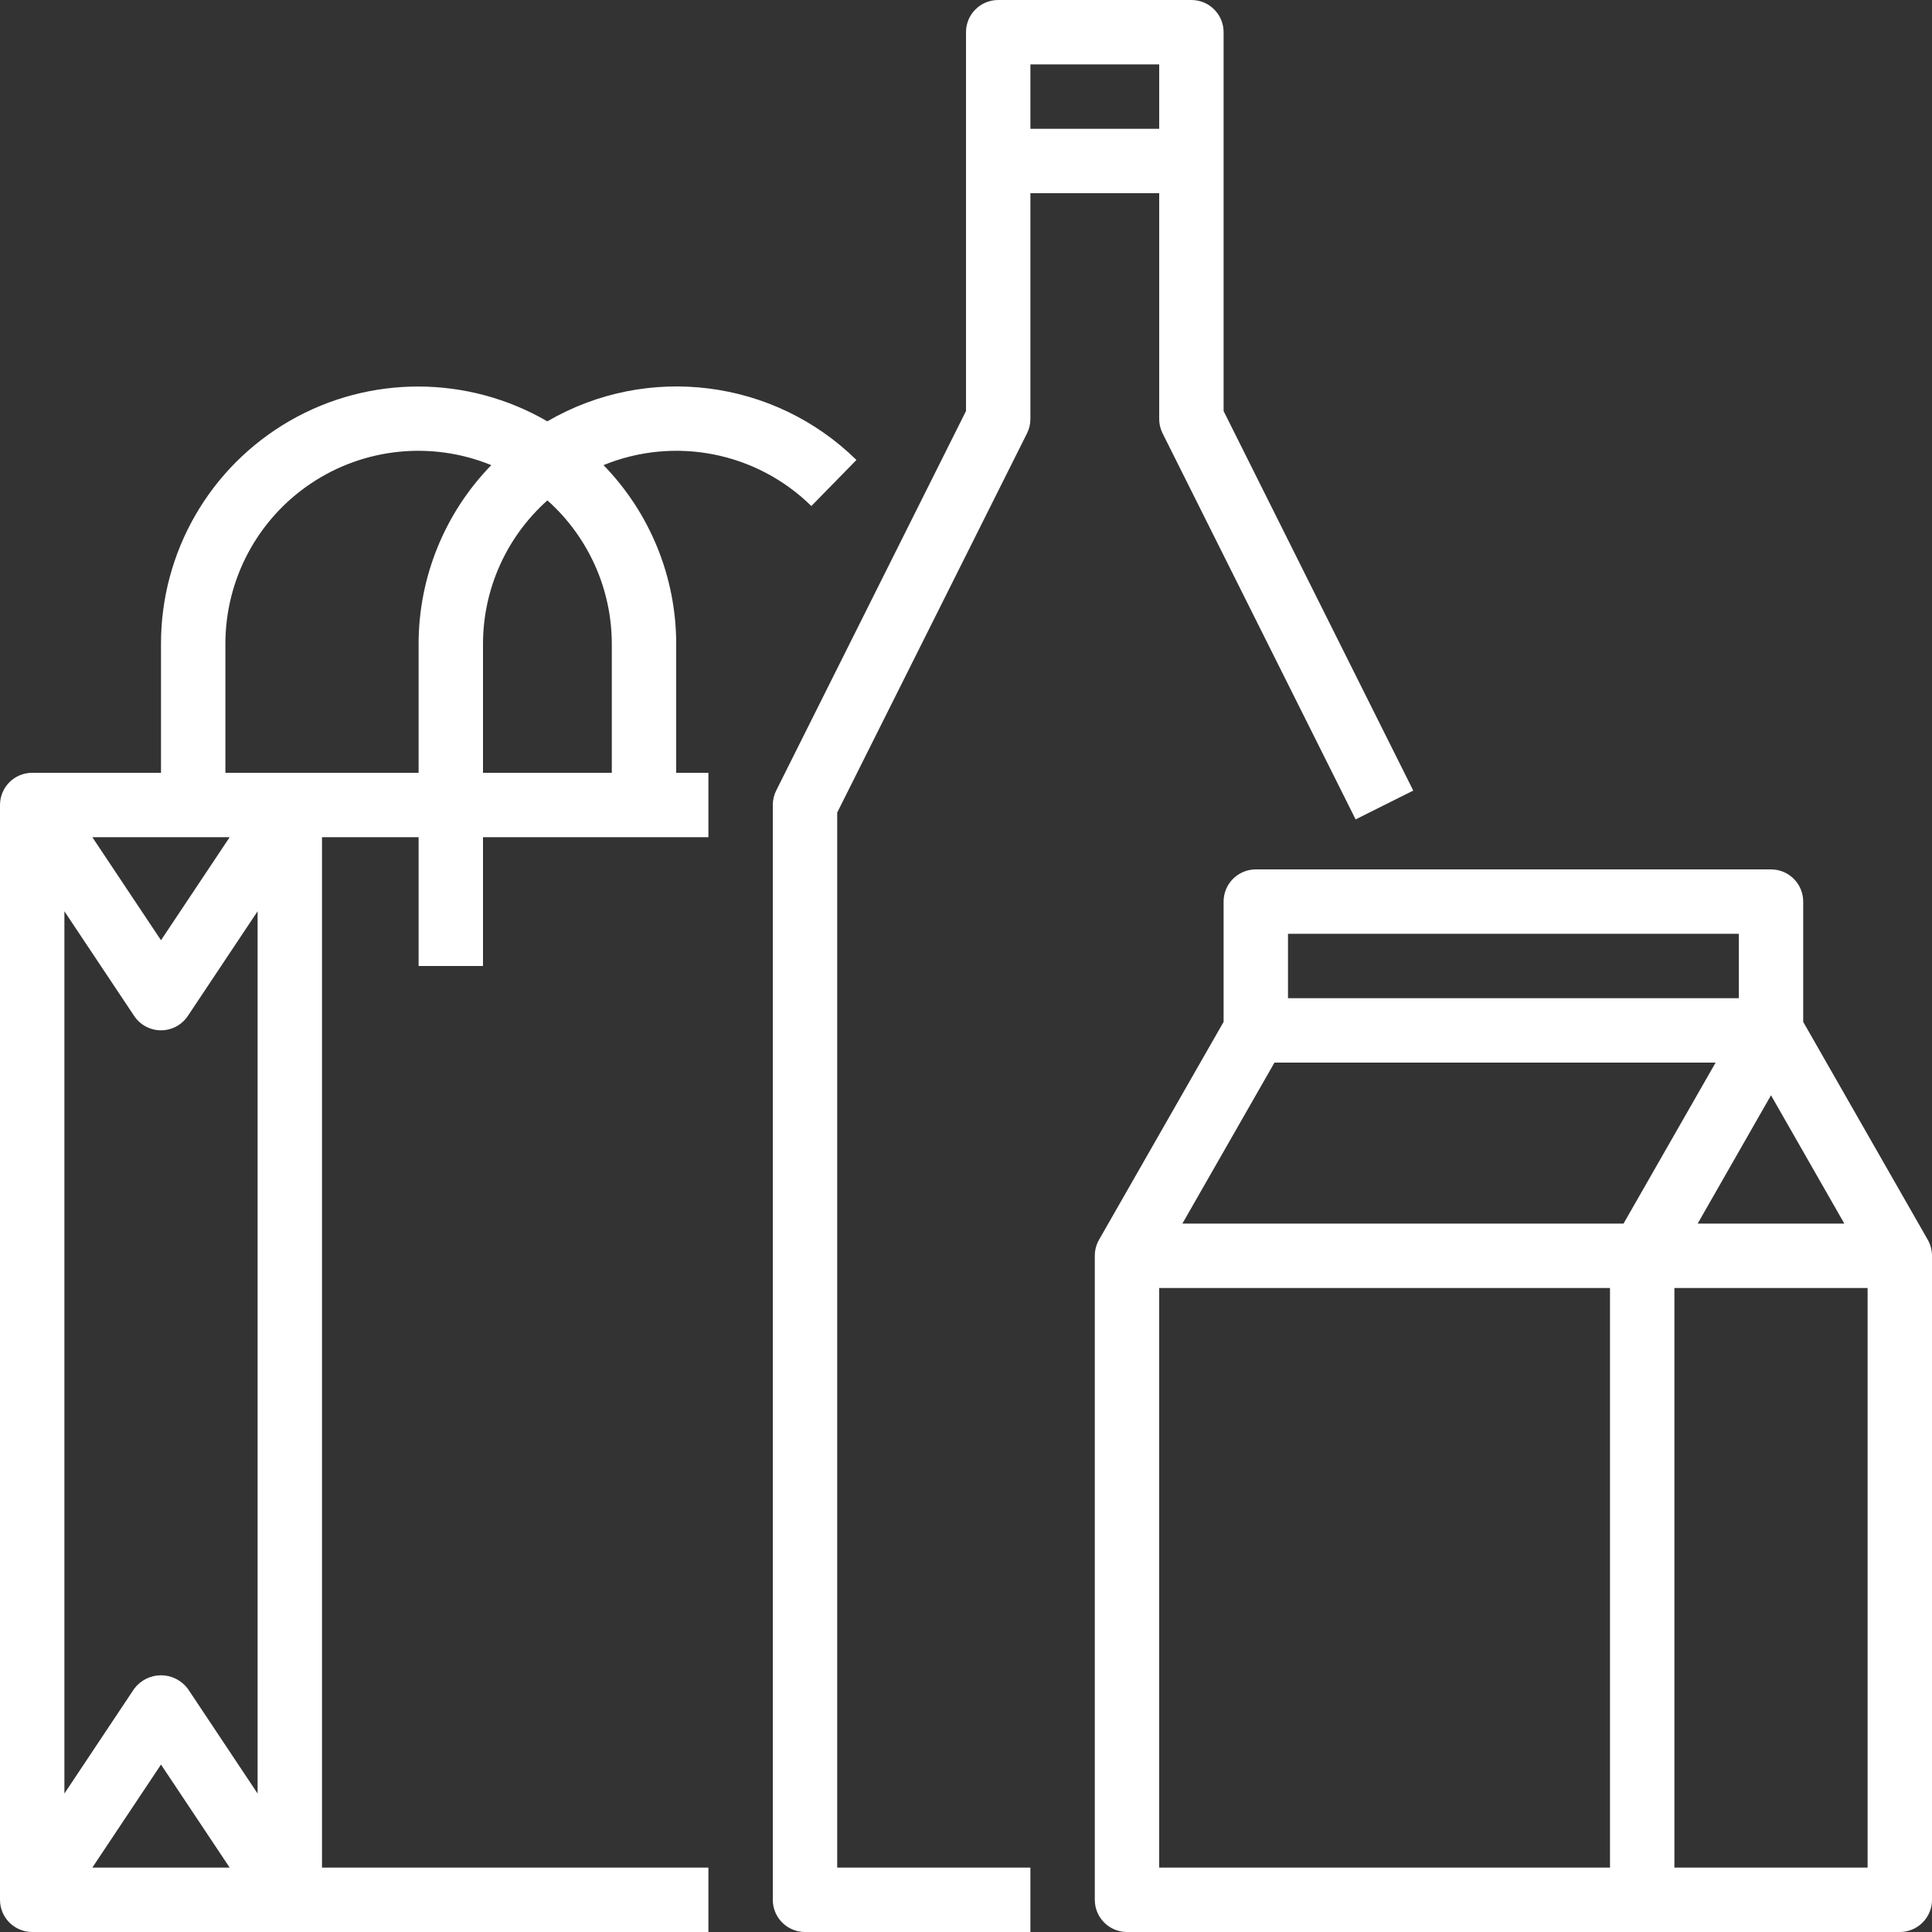
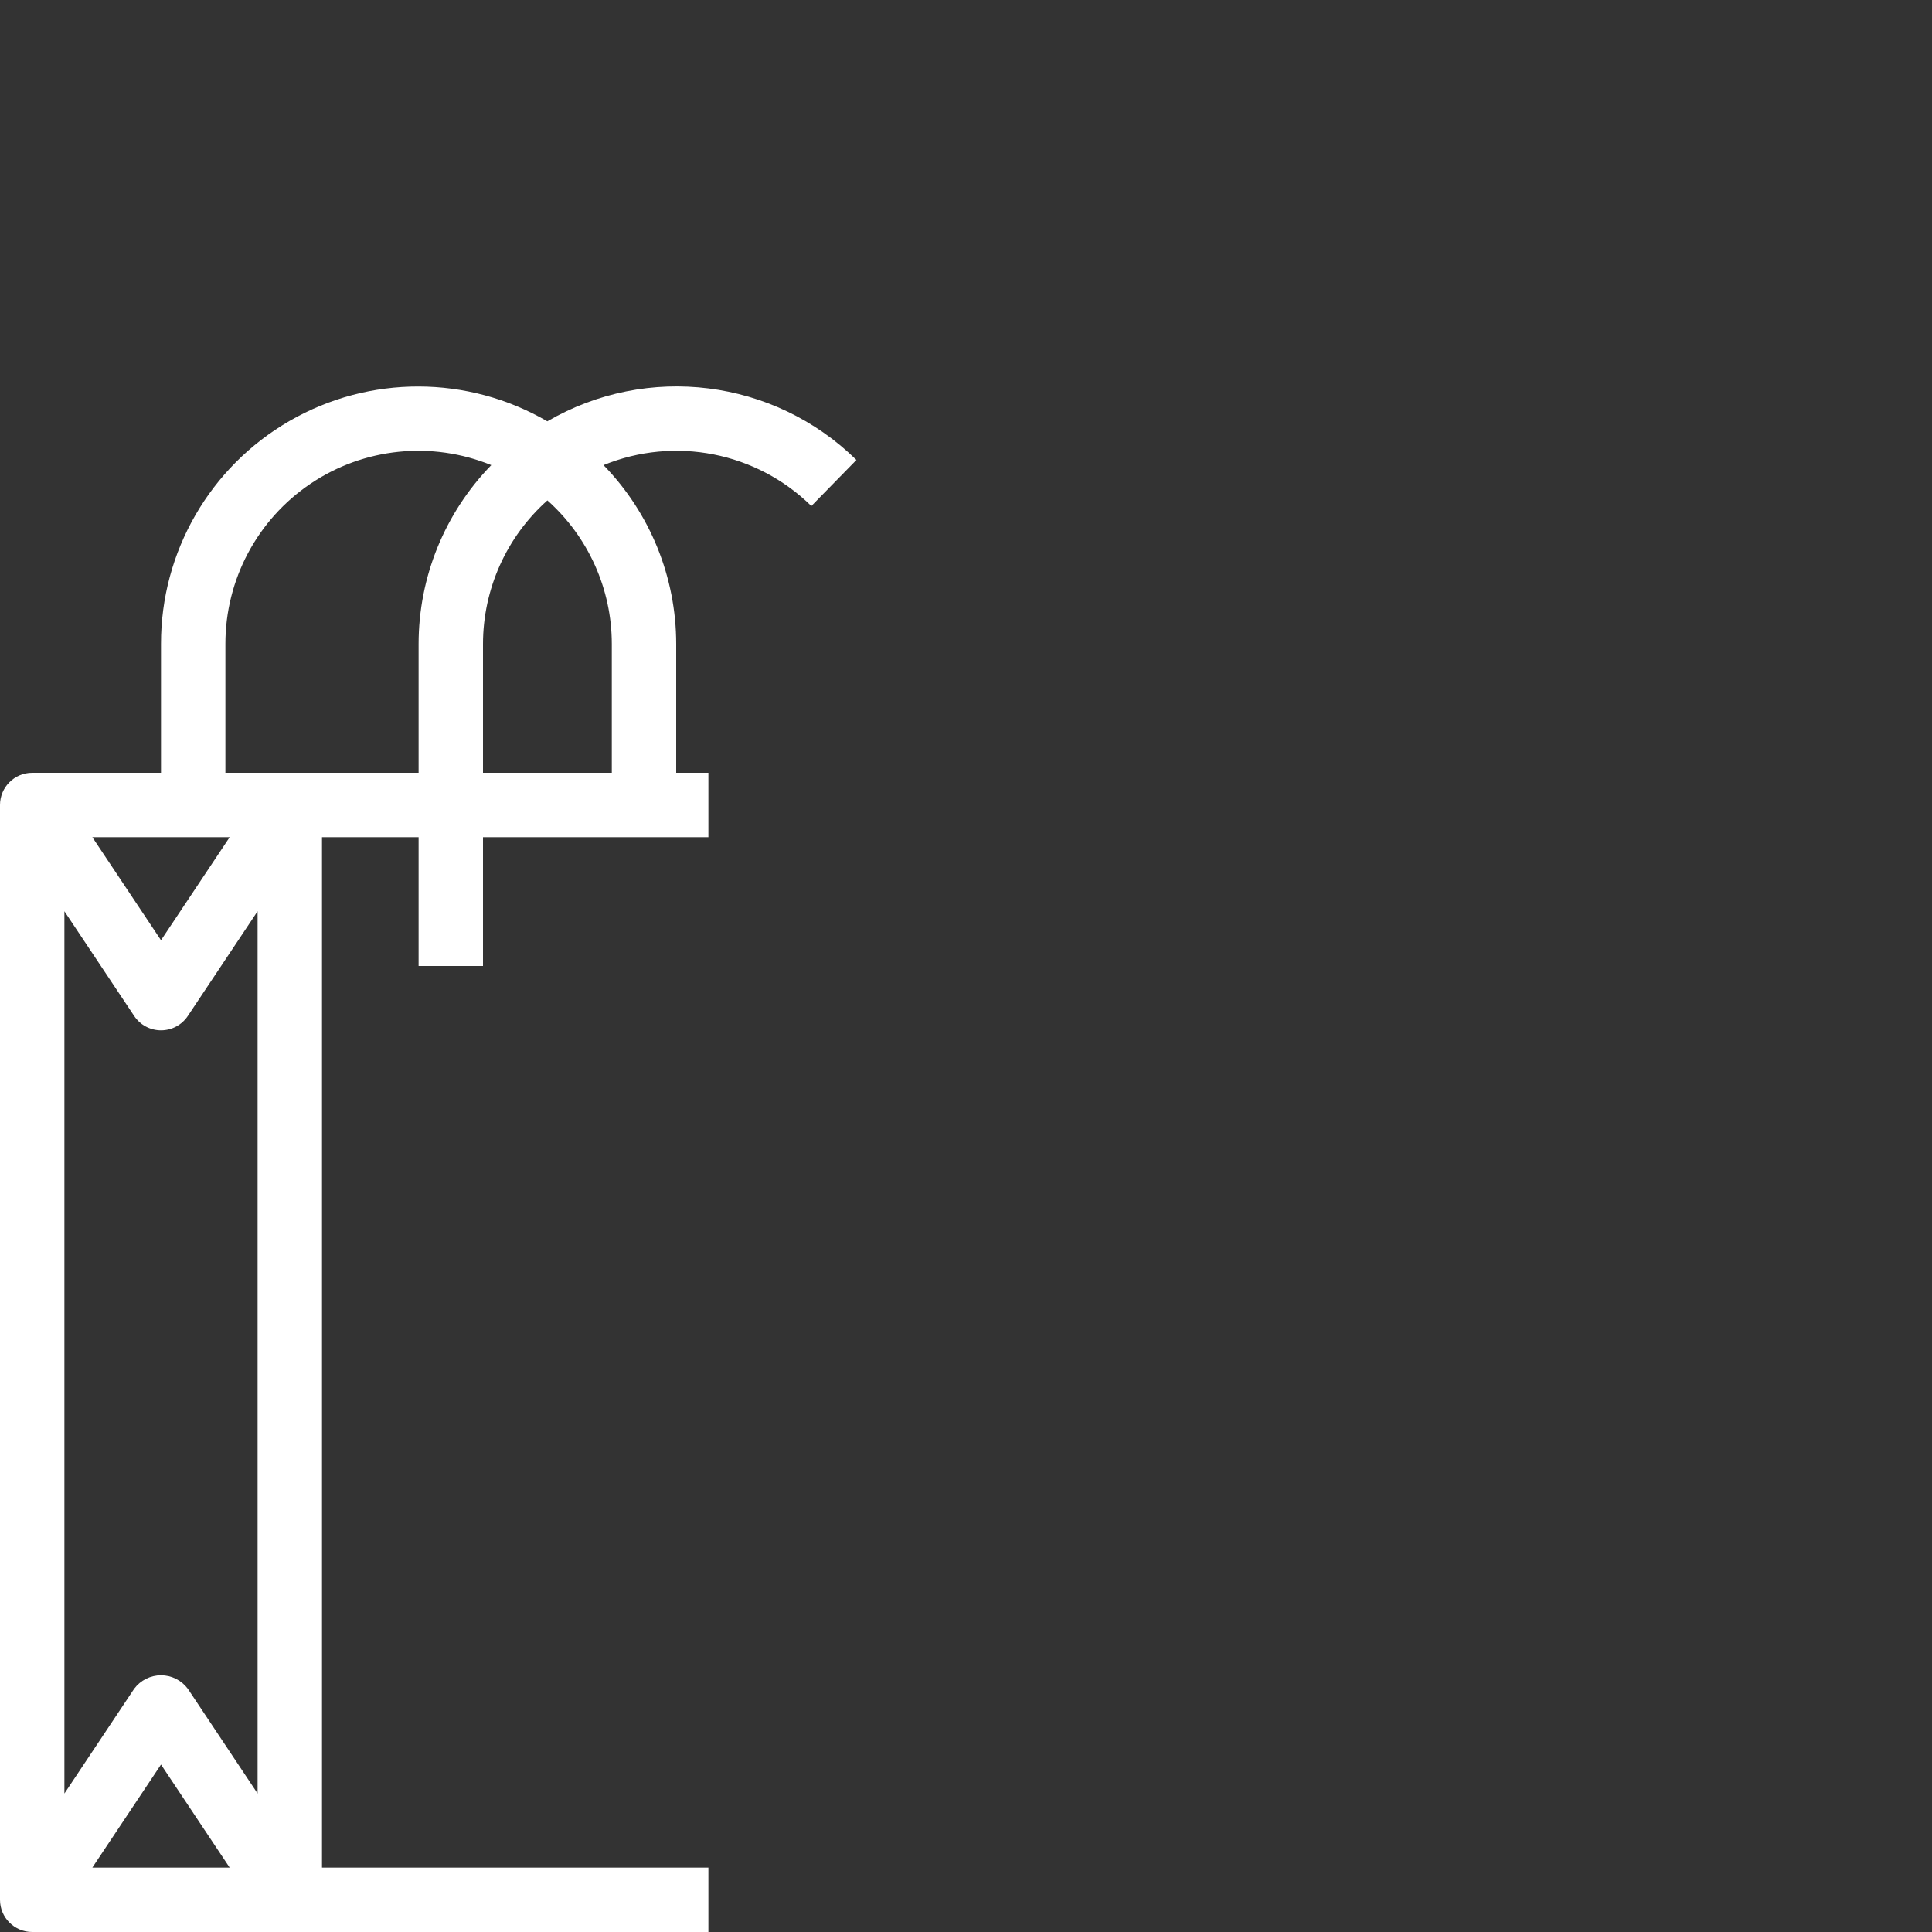
<svg xmlns="http://www.w3.org/2000/svg" width="24px" height="24px" viewBox="0 0 24 24" version="1.1">
  <rect x="0" y="0" width="24" height="24" fill="#333333" stroke="none" />
  <title>Artboard Copy 59</title>
  <g id="Artboard-Copy-59" stroke="none" stroke-width="1" fill="none" fill-rule="evenodd">
    <g id="product-copy" fill="#FFFFFF" fill-rule="nonzero">
      <path d="M8.4,8 C8.4,7.17 8.076,6.373 7.497,5.778 C8.382,5.416 9.397,5.616 10.079,6.286 L10.639,5.714 C9.614,4.707 8.041,4.511 6.799,5.234 C5.811,4.66 4.59,4.657 3.599,5.228 C2.608,5.799 1.998,6.856 2,8 L2,9.6 L0.4,9.6 C0.179,9.6 0,9.779 0,10 L0,23.6 C0,23.821 0.179,24 0.4,24 L8.8,24 L8.8,23.2 L4,23.2 L4,10.4 L5.2,10.4 L5.2,12 L6,12 L6,10.4 L8.8,10.4 L8.8,9.6 L8.4,9.6 L8.4,8 Z M2.333,20.978 C2.254,20.873 2.131,20.811 2,20.811 C1.869,20.811 1.746,20.873 1.667,20.978 L0.8,22.28 L0.8,11.32 L1.667,12.621 C1.741,12.732 1.866,12.799 2,12.799 C2.134,12.799 2.259,12.732 2.333,12.621 L3.2,11.32 L3.2,22.28 L2.333,20.978 Z M2.853,23.2 L1.147,23.2 L2,21.92 L2.853,23.2 Z M2,11.68 L1.147,10.4 L2.853,10.4 L2,11.68 Z M2.8,9.6 L2.8,8 C2.799,7.201 3.196,6.454 3.859,6.008 C4.522,5.562 5.363,5.476 6.103,5.778 C5.524,6.373 5.2,7.17 5.2,8 L5.2,9.6 L2.8,9.6 Z M6,8 C6,7.319 6.291,6.67 6.8,6.216 C7.309,6.67 7.6,7.319 7.6,8 L7.6,9.6 L6,9.6 L6,8 Z" id="Shape" />
-       <path d="M12.76,5.379 C12.787,5.323 12.801,5.262 12.8,5.2 L12.8,2.4 L14.4,2.4 L14.4,5.2 C14.399,5.262 14.413,5.323 14.44,5.379 L16.84,10.179 L17.556,9.821 L15.2,5.106 L15.2,0.4 C15.2,0.179 15.021,0 14.8,0 L12.4,0 C12.179,0 12,0.179 12,0.4 L12,5.106 L9.642,9.821 C9.614,9.877 9.6,9.938 9.6,10 L9.6,23.6 C9.6,23.821 9.779,24 10,24 L12.8,24 L12.8,23.2 L10.4,23.2 L10.4,10.094 L12.76,5.379 Z M14.4,0.8 L14.4,1.6 L12.8,1.6 L12.8,0.8 L14.4,0.8 Z" id="Shape" />
-       <path d="M23.944,15.395 L22.4,12.694 L22.4,11.2 C22.4,10.979 22.221,10.8 22,10.8 L15.6,10.8 C15.379,10.8 15.2,10.979 15.2,11.2 L15.2,12.694 L13.653,15.4 C13.618,15.461 13.6,15.53 13.6,15.6 L13.6,23.6 C13.6,23.821 13.779,24 14,24 L23.6,24 C23.821,24 24,23.821 24,23.6 L24,15.6 C24,15.528 23.981,15.457 23.944,15.395 Z M22.911,15.2 L21.089,15.2 L22,13.606 L22.911,15.2 Z M16,11.6 L21.6,11.6 L21.6,12.4 L16,12.4 L16,11.6 Z M15.832,13.2 L21.312,13.2 L20.168,15.2 L14.688,15.2 L15.832,13.2 Z M20,23.2 L14.4,23.2 L14.4,16 L20,16 L20,23.2 Z M23.2,23.2 L20.8,23.2 L20.8,16 L23.2,16 L23.2,23.2 Z" id="Shape" />
    </g>
  </g>
</svg>